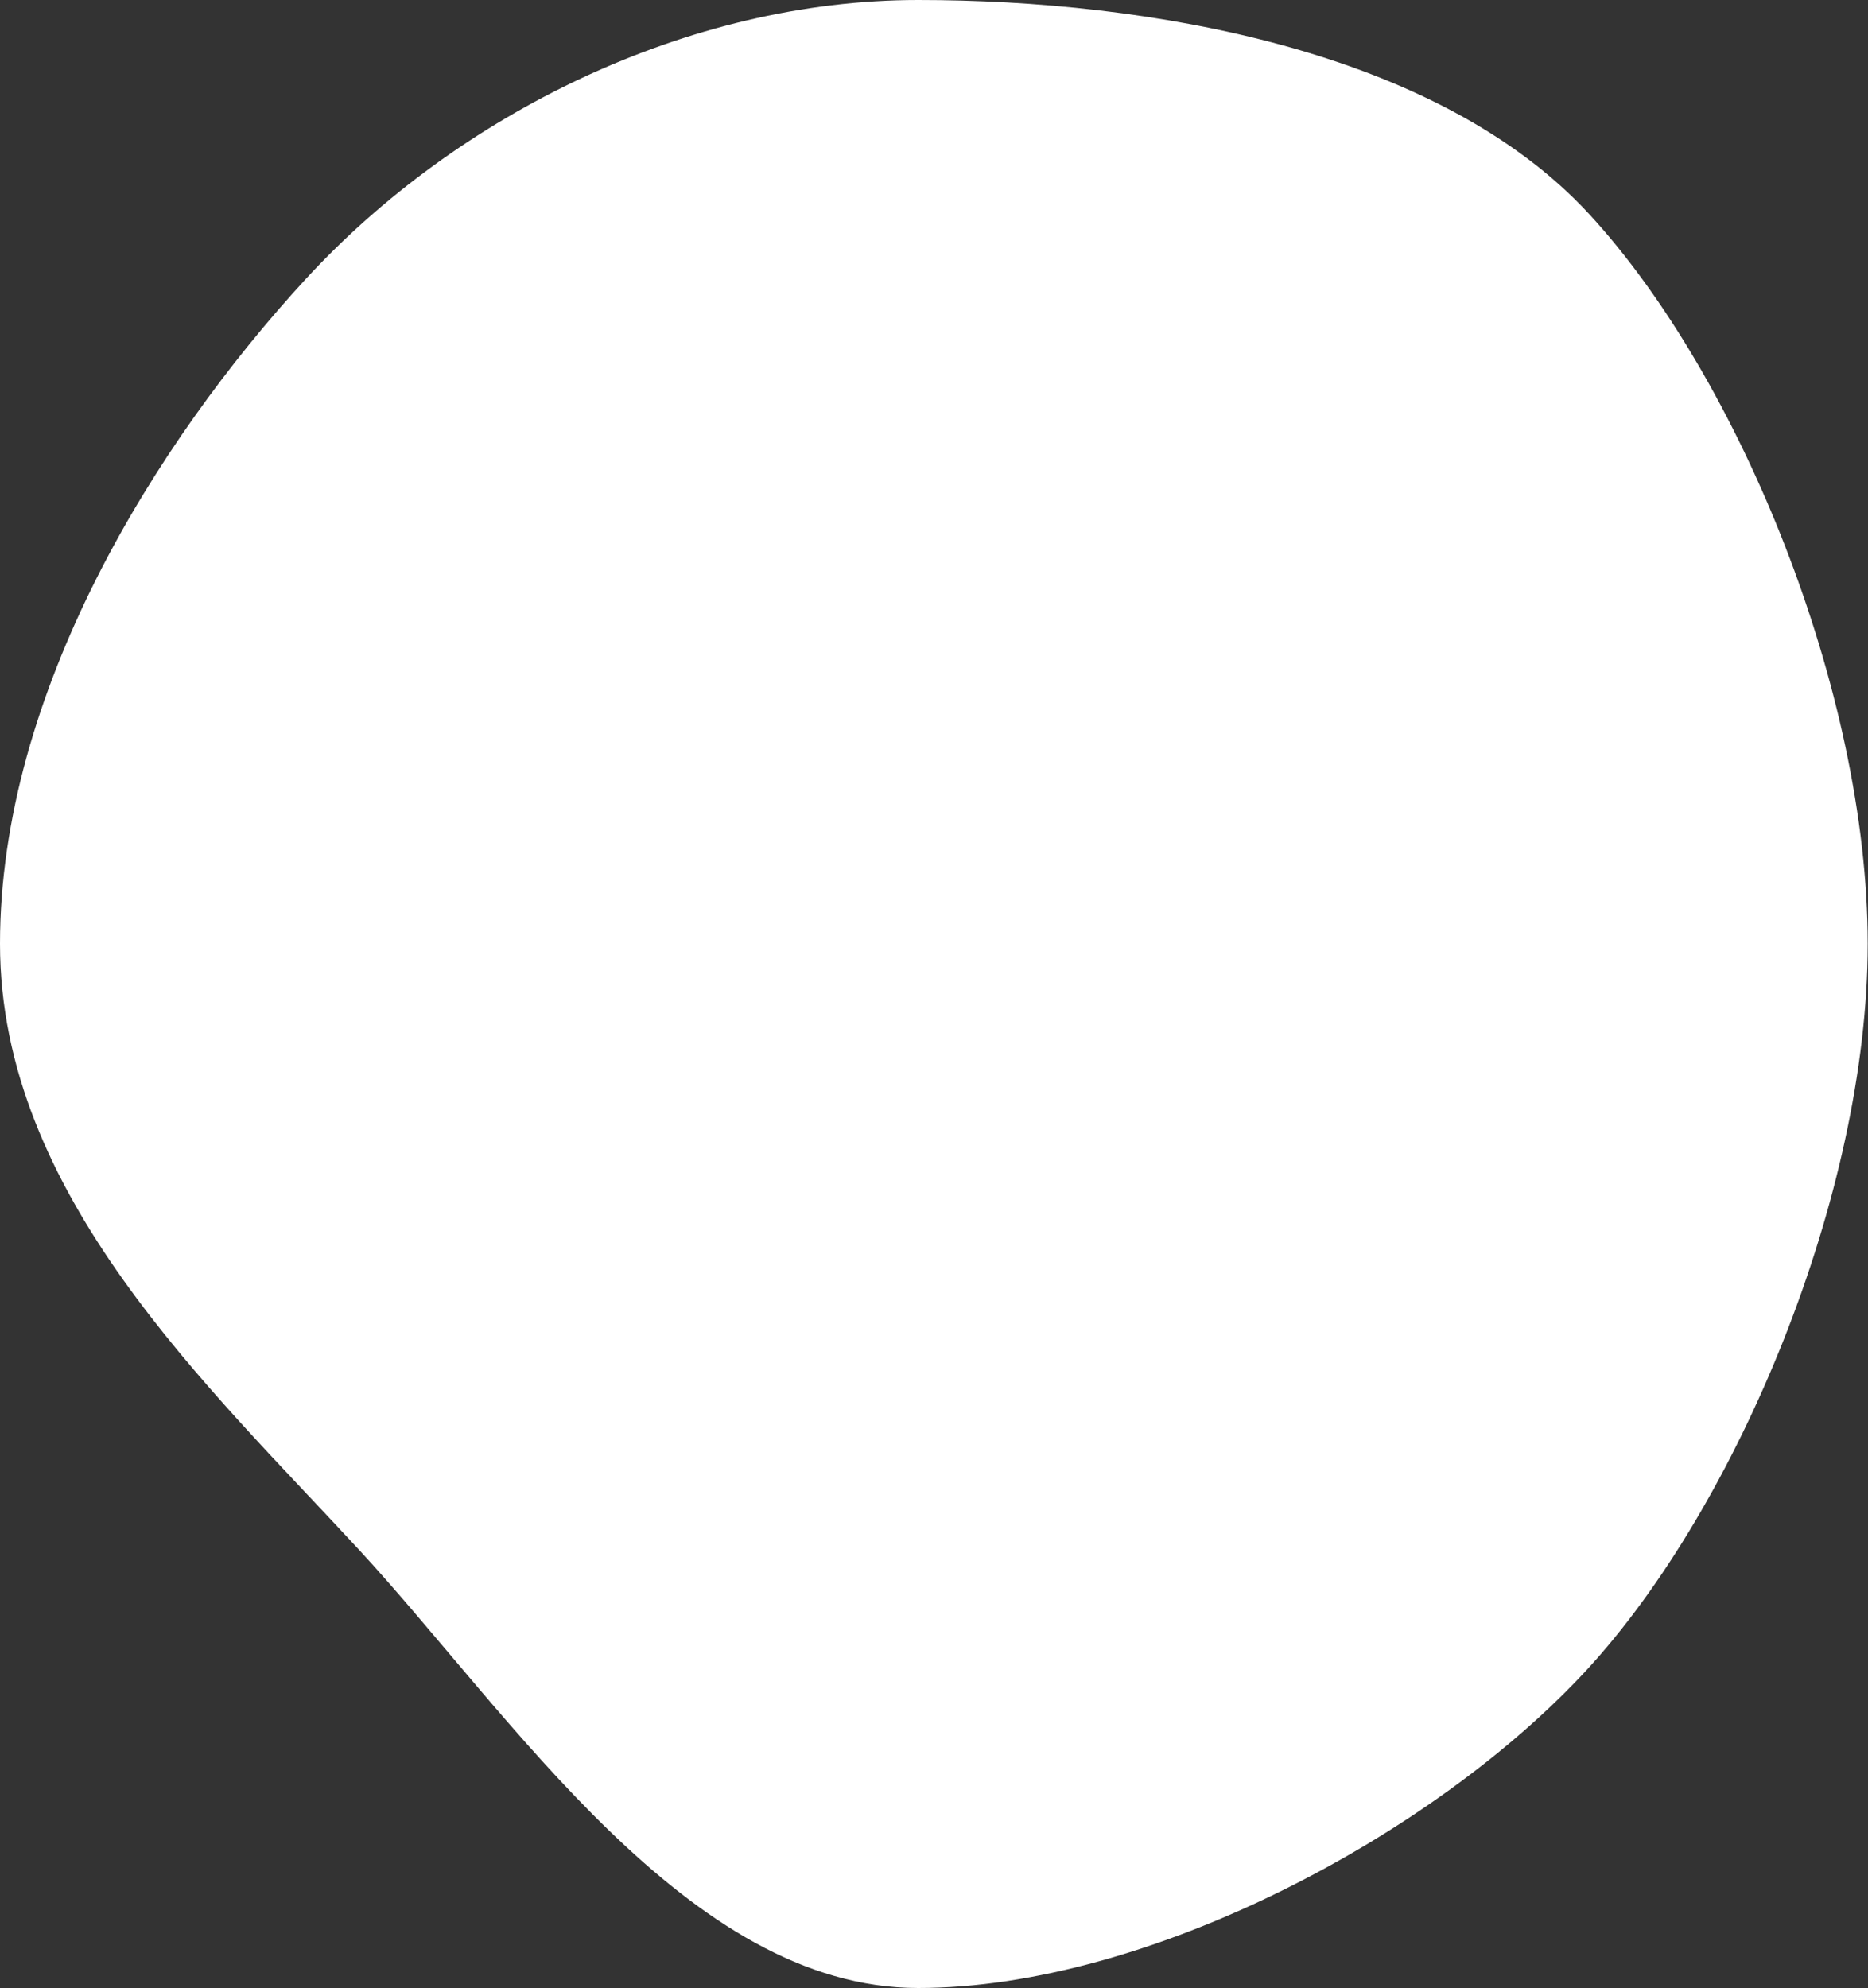
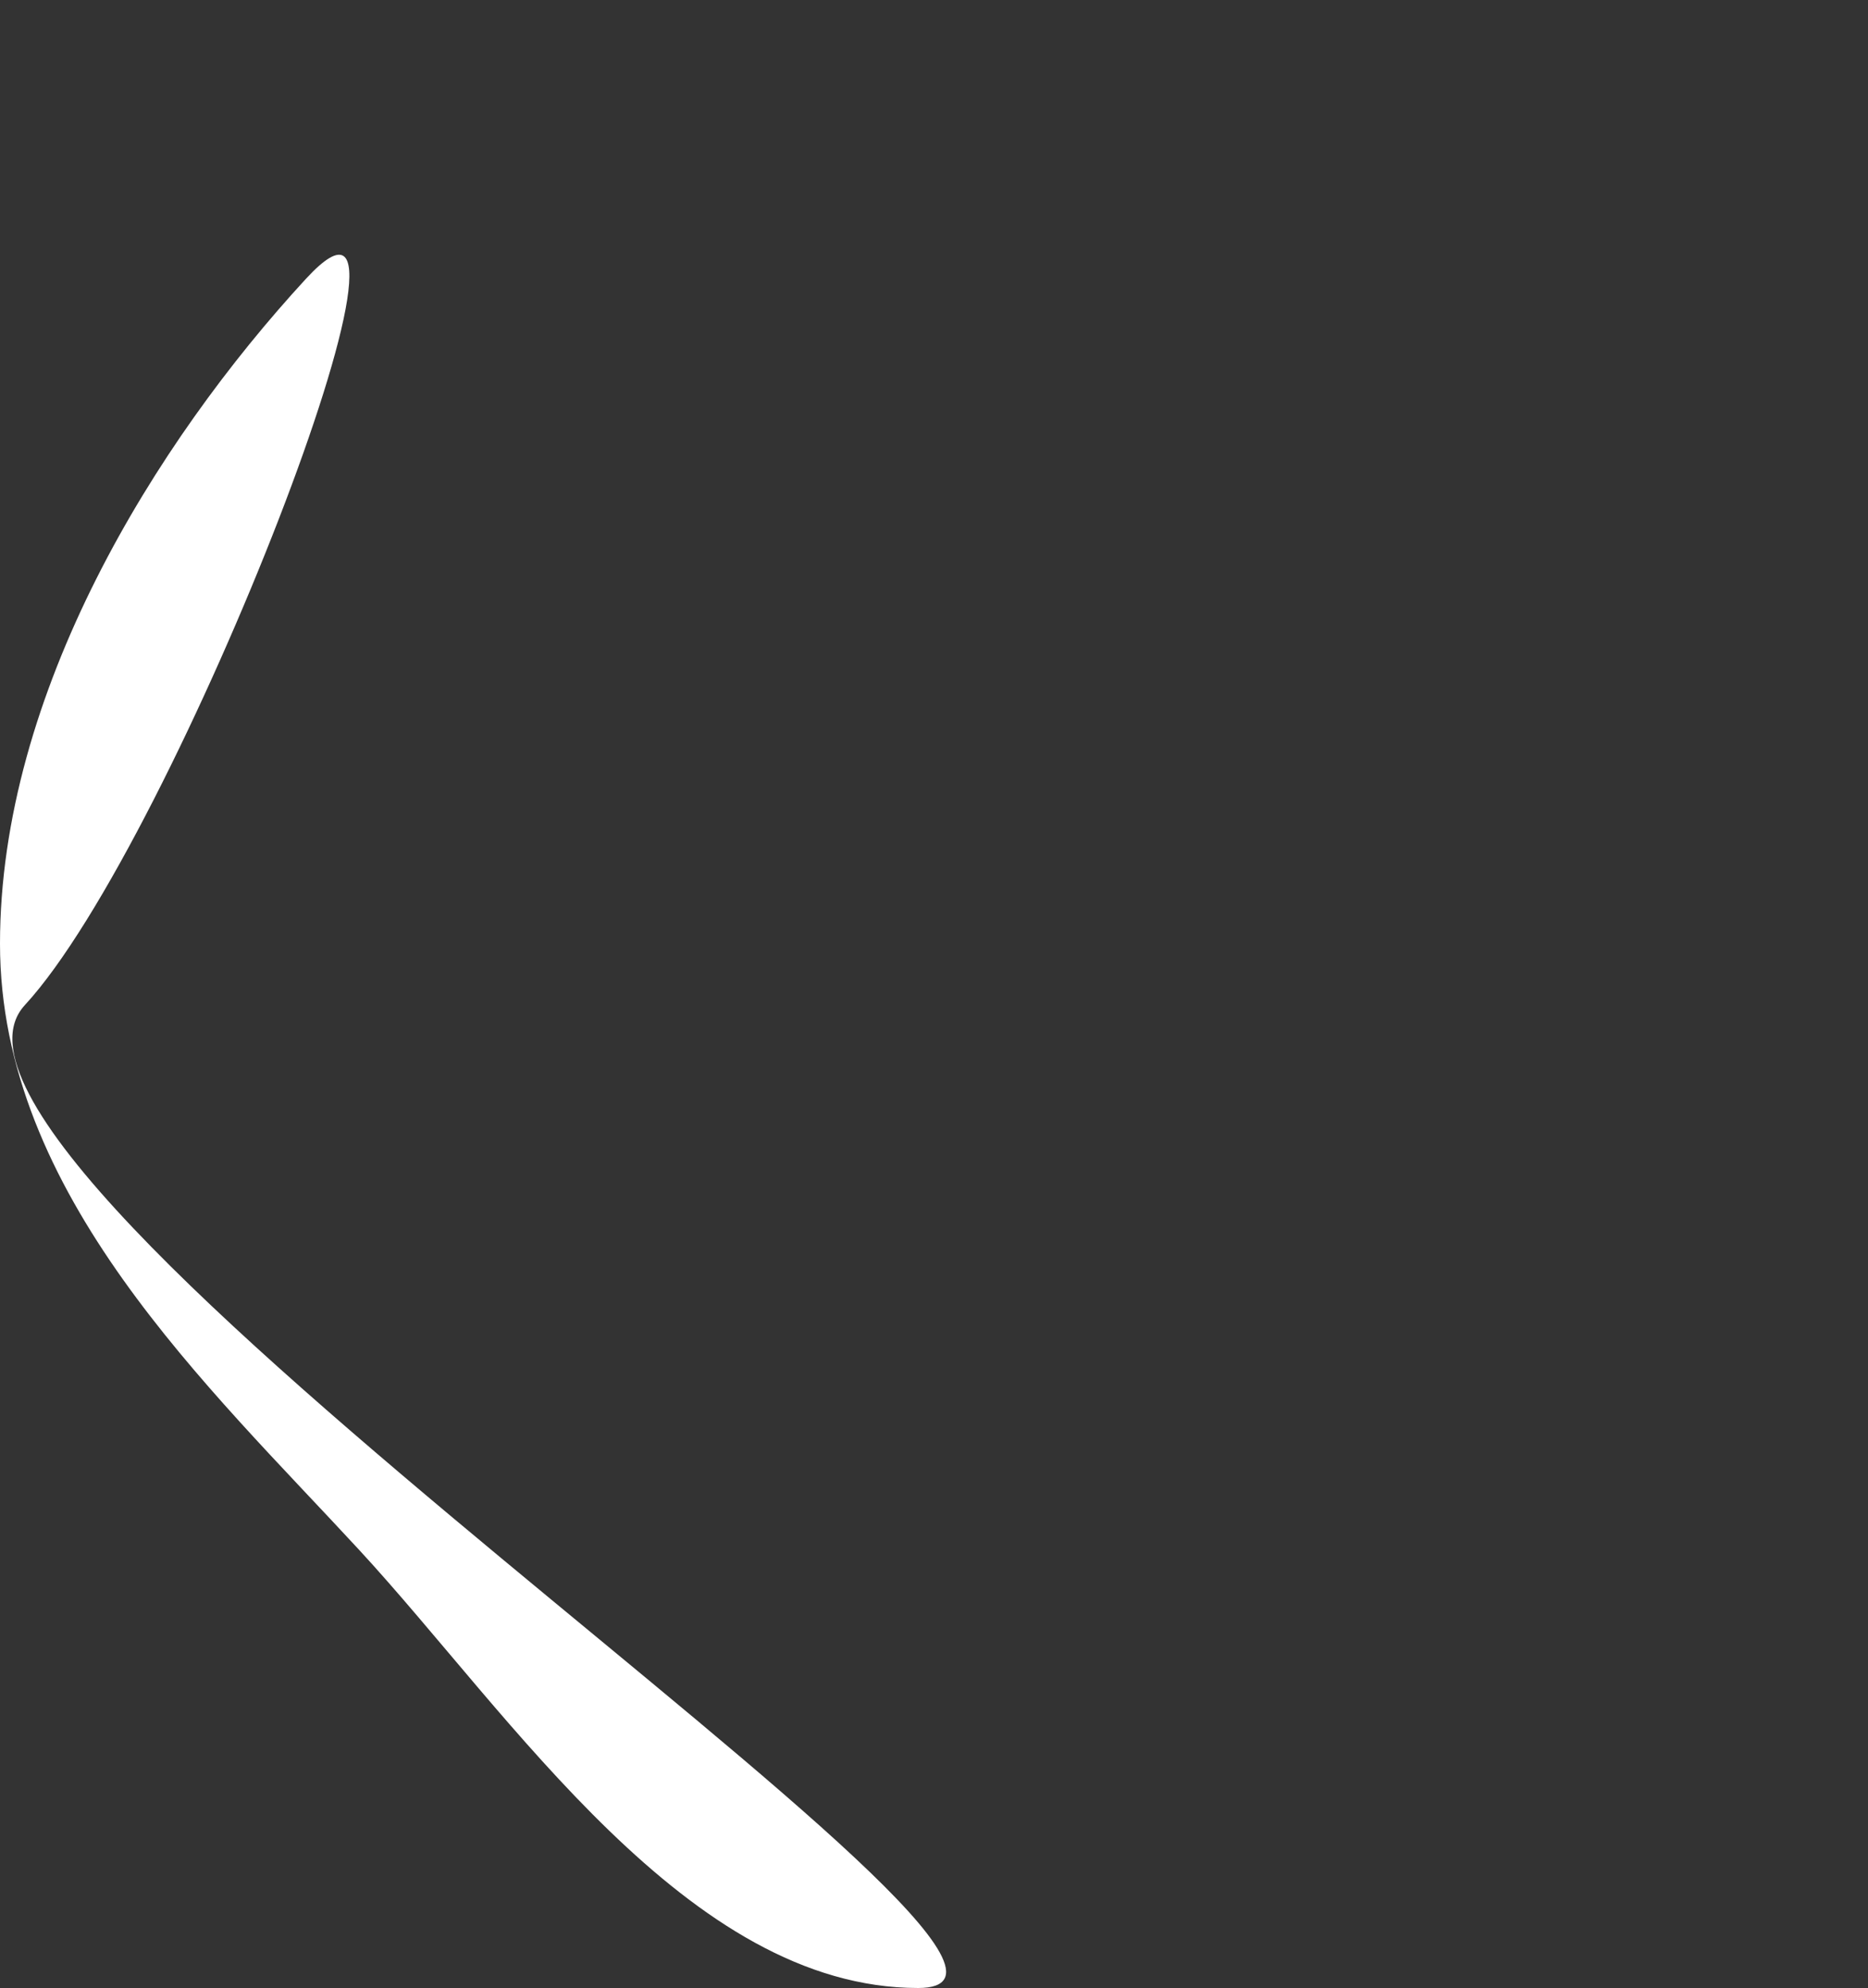
<svg xmlns="http://www.w3.org/2000/svg" id="Layer_1" data-name="Layer 1" viewBox="0 0 187.03 199">
  <rect x="0" y="0" width="187.03" height="199" fill="#333333" stroke="none" />
  <defs>
    <style>.cls-1{fill:#fff;}</style>
  </defs>
  <title>menu-blob</title>
-   <path class="cls-1" d="M0,94.47C0,69.39,15.5,44.33,30.64,27.9S68.84,0,91.93,0,144,5,159.15,21.47,187,69.39,187,94.47s-13,56.28-28.15,72.71S115,199,91.93,199,51.17,171.63,36,155.19,0,119.56,0,94.47" />
+   <path class="cls-1" d="M0,94.47C0,69.39,15.5,44.33,30.64,27.9s-13,56.28-28.15,72.71S115,199,91.93,199,51.17,171.63,36,155.19,0,119.56,0,94.47" />
</svg>